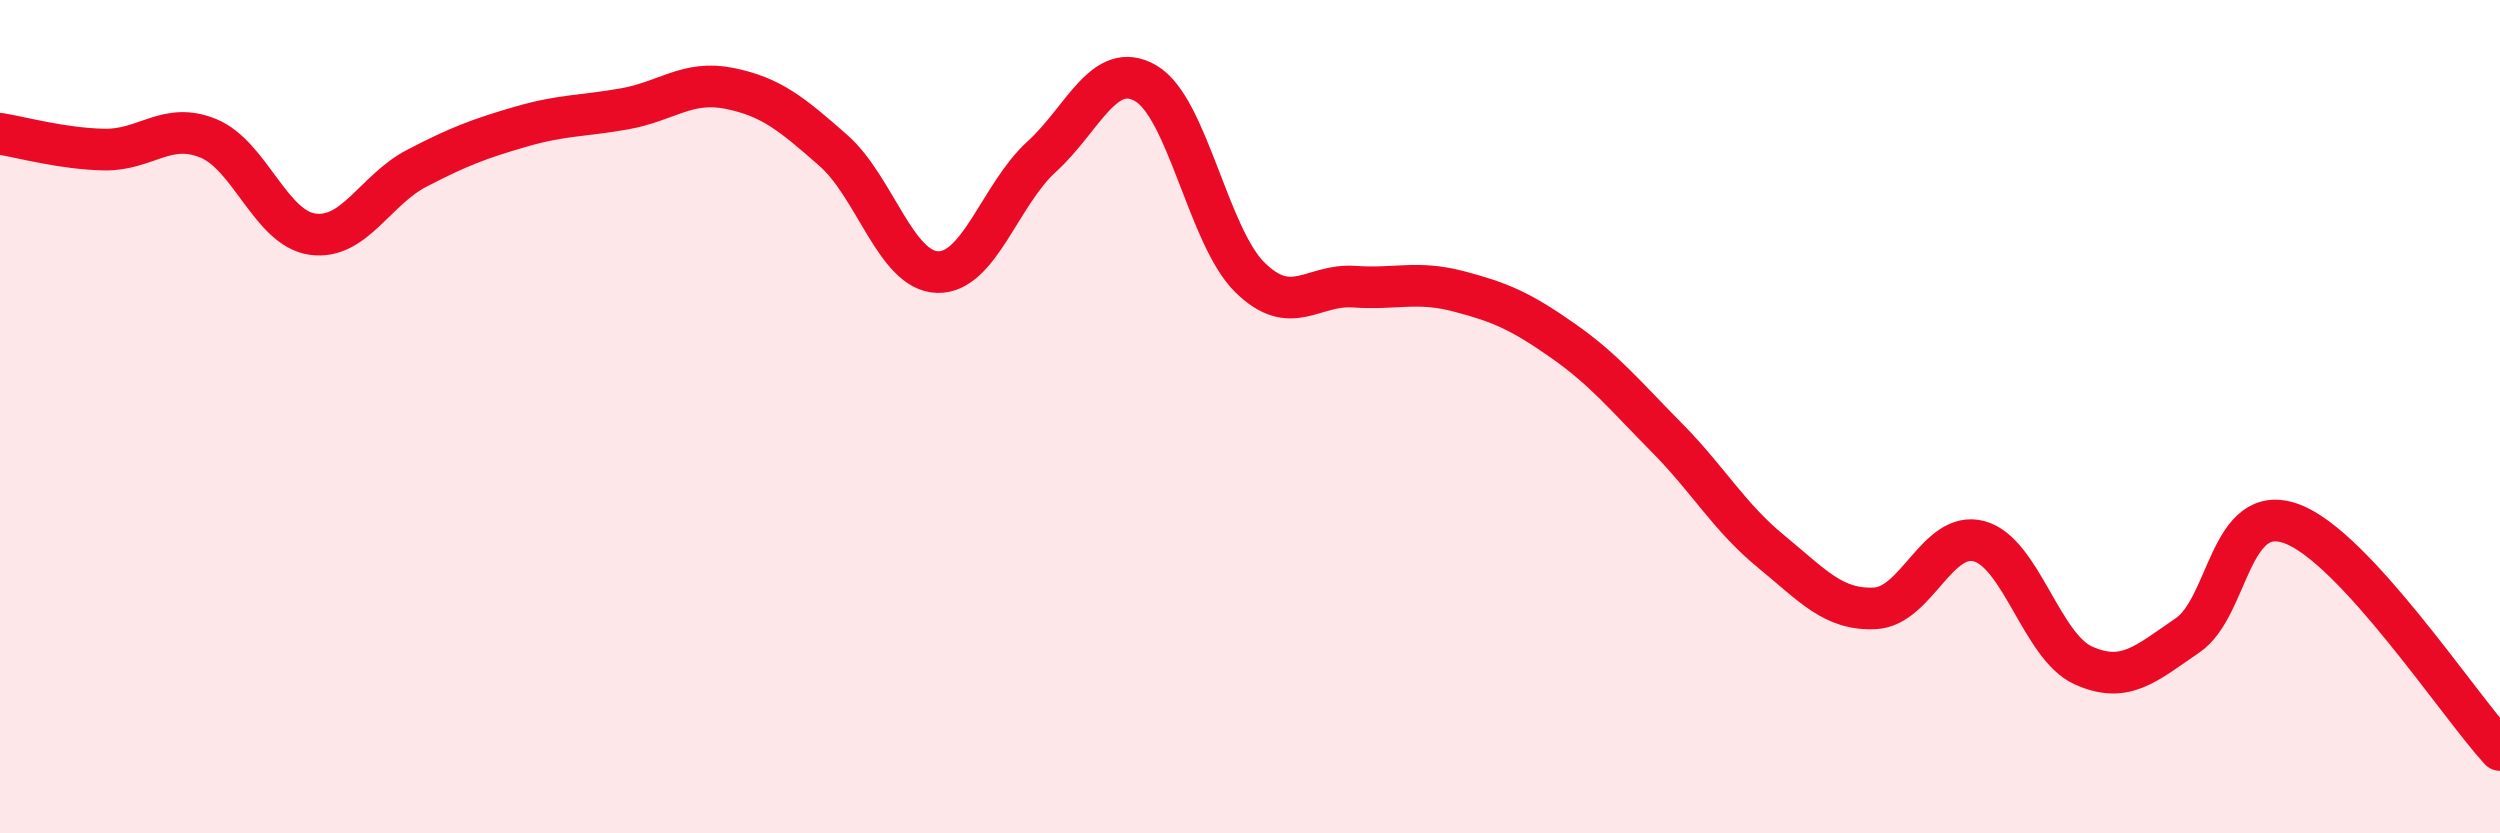
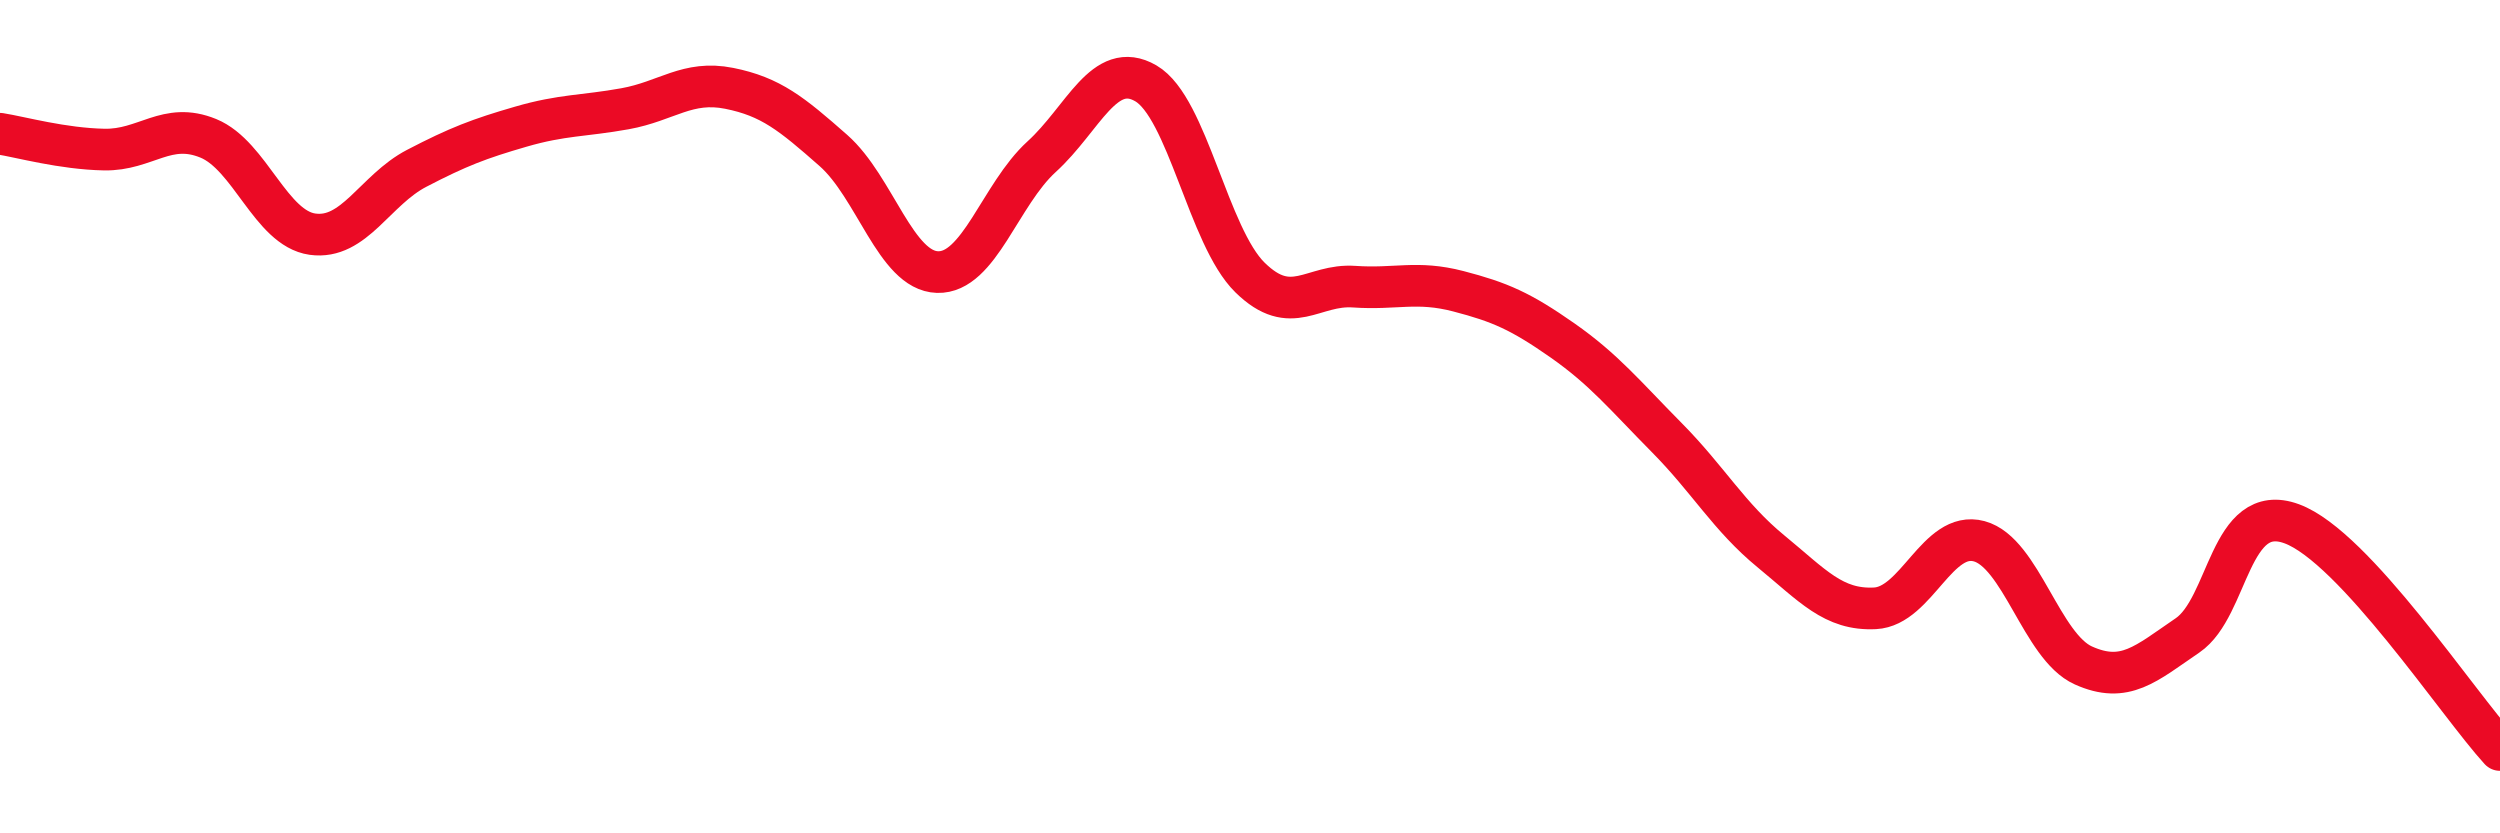
<svg xmlns="http://www.w3.org/2000/svg" width="60" height="20" viewBox="0 0 60 20">
-   <path d="M 0,3.21 C 0.5,3.29 1.5,3.57 2.5,3.59 C 3.5,3.61 4,2.91 5,3.32 C 6,3.73 6.5,5.48 7.5,5.62 C 8.5,5.76 9,4.56 10,4.04 C 11,3.52 11.5,3.33 12.5,3.04 C 13.5,2.75 14,2.79 15,2.61 C 16,2.43 16.5,1.92 17.5,2.12 C 18.5,2.32 19,2.73 20,3.61 C 21,4.49 21.5,6.5 22.5,6.53 C 23.5,6.56 24,4.67 25,3.76 C 26,2.85 26.5,1.42 27.5,2 C 28.5,2.58 29,5.68 30,6.66 C 31,7.64 31.5,6.81 32.5,6.88 C 33.5,6.95 34,6.73 35,6.99 C 36,7.25 36.5,7.47 37.5,8.17 C 38.5,8.87 39,9.49 40,10.5 C 41,11.51 41.5,12.41 42.5,13.23 C 43.5,14.05 44,14.65 45,14.6 C 46,14.55 46.5,12.72 47.5,12.99 C 48.5,13.26 49,15.52 50,15.97 C 51,16.42 51.5,15.93 52.5,15.25 C 53.5,14.57 53.5,12.02 55,12.57 C 56.5,13.12 59,16.91 60,18L60 20L0 20Z" fill="#EB0A25" opacity="0.1" stroke-linecap="round" stroke-linejoin="round" />
  <path d="M 0,3.21 C 0.5,3.29 1.5,3.57 2.5,3.59 C 3.5,3.61 4,2.91 5,3.32 C 6,3.73 6.5,5.48 7.5,5.62 C 8.5,5.76 9,4.56 10,4.04 C 11,3.52 11.5,3.33 12.5,3.04 C 13.5,2.75 14,2.79 15,2.61 C 16,2.43 16.5,1.92 17.5,2.12 C 18.5,2.32 19,2.73 20,3.61 C 21,4.49 21.5,6.5 22.5,6.53 C 23.5,6.56 24,4.67 25,3.76 C 26,2.85 26.5,1.42 27.5,2 C 28.5,2.58 29,5.68 30,6.66 C 31,7.64 31.5,6.81 32.5,6.88 C 33.5,6.95 34,6.73 35,6.99 C 36,7.25 36.5,7.47 37.5,8.17 C 38.5,8.87 39,9.49 40,10.5 C 41,11.51 41.5,12.41 42.5,13.23 C 43.5,14.05 44,14.65 45,14.6 C 46,14.55 46.5,12.72 47.5,12.99 C 48.5,13.26 49,15.52 50,15.97 C 51,16.42 51.5,15.93 52.5,15.25 C 53.5,14.57 53.5,12.02 55,12.57 C 56.5,13.12 59,16.91 60,18" stroke="#EB0A25" stroke-width="1" fill="none" stroke-linecap="round" stroke-linejoin="round" />
</svg>